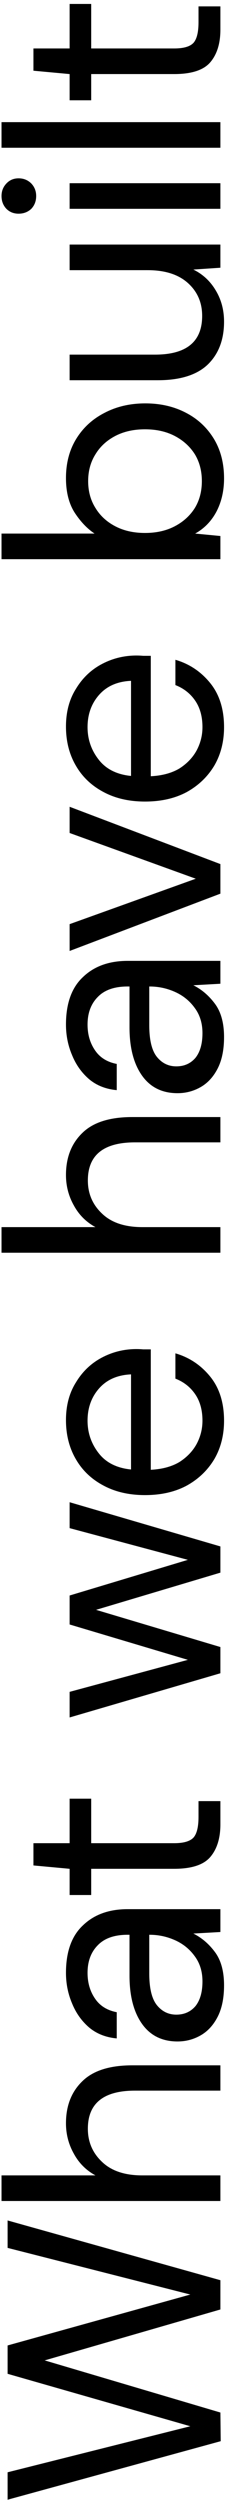
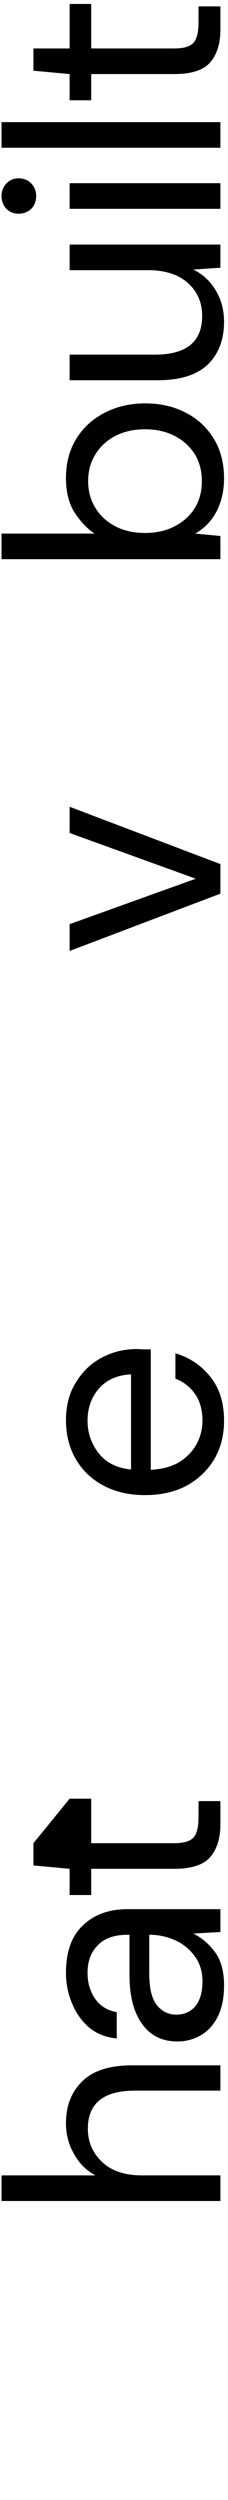
<svg xmlns="http://www.w3.org/2000/svg" width="30" height="328" viewBox="0 0 30 328" fill="none">
-   <path d="M29.04 320.28L1 327.96L1 324.36L25.04 318.32L1 311.44L1 307.72L25.04 301.04L1 294.92L1 291.32L29 299.16L29 303L5.88 309.68L29 316.52L29.04 320.28Z" fill="black" />
  <path d="M29 288.768L0.2 288.768L0.2 285.408L12.56 285.408C11.333 284.741 10.387 283.795 9.72 282.568C9.027 281.341 8.68 280.008 8.68 278.568C8.68 276.275 9.4 274.435 10.84 273.048C12.253 271.661 14.44 270.968 17.4 270.968L29 270.968L29 274.288L17.76 274.288C13.627 274.288 11.56 275.955 11.56 279.288C11.56 281.021 12.187 282.475 13.44 283.648C14.667 284.821 16.427 285.408 18.72 285.408L29 285.408L29 288.768Z" fill="black" />
  <path d="M29.48 260.478C29.48 262.131 29.2 263.504 28.64 264.598C28.08 265.691 27.333 266.504 26.4 267.038C25.467 267.571 24.453 267.838 23.36 267.838C21.333 267.838 19.773 267.064 18.68 265.518C17.587 263.971 17.04 261.864 17.04 259.198L17.04 253.838L16.8 253.838C15.067 253.838 13.76 254.291 12.88 255.198C11.973 256.104 11.52 257.318 11.52 258.838C11.52 260.144 11.853 261.278 12.52 262.238C13.16 263.171 14.107 263.758 15.36 263.998L15.36 267.438C13.92 267.304 12.707 266.824 11.72 265.998C10.733 265.144 9.987 264.091 9.48 262.838C8.947 261.584 8.68 260.251 8.68 258.838C8.68 256.064 9.427 253.984 10.92 252.598C12.387 251.184 14.347 250.478 16.8 250.478L29 250.478L29 253.478L25.44 253.678C26.56 254.238 27.52 255.064 28.32 256.158C29.093 257.224 29.48 258.664 29.48 260.478ZM26.64 259.958C26.64 258.678 26.307 257.584 25.64 256.678C24.973 255.744 24.107 255.038 23.04 254.558C21.973 254.078 20.853 253.838 19.68 253.838L19.64 253.838L19.64 258.918C19.64 260.891 19.987 262.291 20.68 263.118C21.347 263.918 22.187 264.318 23.2 264.318C24.24 264.318 25.08 263.944 25.72 263.198C26.333 262.424 26.64 261.344 26.64 259.958Z" fill="black" />
-   <path d="M29 239.344C29 241.157 28.56 242.584 27.68 243.624C26.8 244.664 25.213 245.184 22.92 245.184L12 245.184L12 248.624L9.16 248.624L9.16 245.184L4.4 244.744L4.4 241.824L9.16 241.824L9.16 235.984L12 235.984L12 241.824L22.92 241.824C24.173 241.824 25.027 241.57 25.48 241.064C25.907 240.557 26.12 239.664 26.12 238.384L26.12 236.304L29 236.304L29 239.344Z" fill="black" />
-   <path d="M29 219.529L9.16 225.329L9.16 221.969L24.72 217.769L9.16 213.129L9.16 209.329L24.72 204.649L9.16 200.489L9.16 197.089L29 202.889L29 206.329L12.64 211.209L29 216.089L29 219.529Z" fill="black" />
+   <path d="M29 239.344C29 241.157 28.56 242.584 27.68 243.624C26.8 244.664 25.213 245.184 22.92 245.184L12 245.184L12 248.624L9.16 248.624L9.16 245.184L4.4 244.744L4.4 241.824L9.16 235.984L12 235.984L12 241.824L22.92 241.824C24.173 241.824 25.027 241.57 25.48 241.064C25.907 240.557 26.12 239.664 26.12 238.384L26.12 236.304L29 236.304L29 239.344Z" fill="black" />
  <path d="M29.48 186.395C29.48 188.288 29.053 189.968 28.2 191.435C27.32 192.902 26.107 194.062 24.56 194.915C23.013 195.742 21.187 196.155 19.08 196.155C17 196.155 15.187 195.742 13.64 194.915C12.067 194.088 10.853 192.942 10 191.475C9.12 189.982 8.68 188.262 8.68 186.315C8.68 184.395 9.12 182.742 10 181.355C10.853 179.942 11.987 178.862 13.4 178.115C14.813 177.368 16.333 176.995 17.96 176.995C18.253 176.995 18.547 177.008 18.84 177.035C19.133 177.035 19.467 177.035 19.84 177.035L19.84 192.835C21.36 192.755 22.627 192.408 23.64 191.795C24.627 191.155 25.373 190.368 25.88 189.435C26.387 188.475 26.64 187.462 26.64 186.395C26.64 185.008 26.32 183.848 25.68 182.915C25.04 181.982 24.173 181.302 23.08 180.875L23.08 177.555C24.92 178.088 26.453 179.115 27.68 180.635C28.88 182.128 29.48 184.048 29.48 186.395ZM11.52 186.395C11.52 187.995 12.013 189.422 13 190.675C13.96 191.902 15.373 192.608 17.24 192.795L17.24 180.315C15.453 180.395 14.053 181.008 13.04 182.155C12.027 183.302 11.52 184.715 11.52 186.395Z" fill="black" />
-   <path d="M29 164.356L0.2 164.356L0.2 160.996L12.56 160.996C11.333 160.329 10.387 159.382 9.72 158.156C9.027 156.929 8.68 155.596 8.68 154.156C8.68 151.862 9.4 150.022 10.84 148.636C12.253 147.249 14.44 146.556 17.4 146.556L29 146.556L29 149.876L17.76 149.876C13.627 149.876 11.56 151.542 11.56 154.876C11.56 156.609 12.187 158.062 13.44 159.236C14.667 160.409 16.427 160.996 18.72 160.996L29 160.996L29 164.356Z" fill="black" />
-   <path d="M29.48 136.065C29.48 137.718 29.2 139.092 28.64 140.185C28.08 141.278 27.333 142.092 26.4 142.625C25.467 143.158 24.453 143.425 23.36 143.425C21.333 143.425 19.773 142.652 18.68 141.105C17.587 139.558 17.04 137.452 17.04 134.785L17.04 129.425L16.8 129.425C15.067 129.425 13.76 129.878 12.88 130.785C11.973 131.692 11.52 132.905 11.52 134.425C11.52 135.732 11.853 136.865 12.52 137.825C13.16 138.758 14.107 139.345 15.36 139.585L15.36 143.025C13.92 142.892 12.707 142.412 11.72 141.585C10.733 140.732 9.987 139.678 9.48 138.425C8.947 137.172 8.68 135.838 8.68 134.425C8.68 131.652 9.427 129.572 10.92 128.185C12.387 126.772 14.347 126.065 16.8 126.065L29 126.065L29 129.065L25.44 129.265C26.56 129.825 27.52 130.652 28.32 131.745C29.093 132.812 29.48 134.252 29.48 136.065ZM26.64 135.545C26.64 134.265 26.307 133.172 25.64 132.265C24.973 131.332 24.107 130.625 23.04 130.145C21.973 129.665 20.853 129.425 19.68 129.425L19.64 129.425L19.64 134.505C19.64 136.478 19.987 137.878 20.68 138.705C21.347 139.505 22.187 139.905 23.2 139.905C24.24 139.905 25.08 139.532 25.72 138.785C26.333 138.012 26.64 136.932 26.64 135.545Z" fill="black" />
  <path d="M29 117.247L9.16 124.767L9.16 121.247L25.76 115.287L9.16 109.287L9.16 105.847L29 113.367L29 117.247Z" fill="black" />
-   <path d="M29.48 95.403C29.48 97.296 29.053 98.976 28.2 100.443C27.32 101.909 26.107 103.069 24.56 103.923C23.013 104.749 21.187 105.163 19.08 105.163C17 105.163 15.187 104.749 13.64 103.923C12.067 103.096 10.853 101.949 10 100.483C9.12 98.99 8.68 97.269 8.68 95.323C8.68 93.403 9.12 91.749 10 90.363C10.853 88.95 11.987 87.87 13.4 87.123C14.813 86.376 16.333 86.003 17.96 86.003C18.253 86.003 18.547 86.016 18.84 86.043C19.133 86.043 19.467 86.043 19.84 86.043L19.84 101.843C21.36 101.763 22.627 101.416 23.64 100.803C24.627 100.163 25.373 99.376 25.88 98.443C26.387 97.483 26.64 96.469 26.64 95.403C26.64 94.016 26.32 92.856 25.68 91.923C25.04 90.99 24.173 90.309 23.08 89.883L23.08 86.563C24.92 87.096 26.453 88.123 27.68 89.643C28.88 91.136 29.48 93.056 29.48 95.403ZM11.52 95.403C11.52 97.003 12.013 98.43 13 99.683C13.96 100.909 15.373 101.616 17.24 101.803L17.24 89.323C15.453 89.403 14.053 90.016 13.04 91.163C12.027 92.309 11.52 93.723 11.52 95.403Z" fill="black" />
  <path d="M29.48 62.764C29.48 64.39 29.147 65.844 28.48 67.124C27.813 68.377 26.88 69.337 25.68 70.004L29 70.323L29 73.364L0.2 73.364L0.2 70.004L12.44 70.004C11.48 69.364 10.613 68.457 9.84 67.284C9.067 66.084 8.68 64.564 8.68 62.724C8.68 60.75 9.133 59.03 10.04 57.563C10.947 56.097 12.187 54.964 13.76 54.163C15.333 53.337 17.12 52.923 19.12 52.923C21.12 52.923 22.907 53.337 24.48 54.163C26.027 54.964 27.253 56.11 28.16 57.603C29.04 59.07 29.48 60.79 29.48 62.764ZM26.56 63.123C26.56 61.79 26.253 60.617 25.64 59.603C25 58.59 24.12 57.79 23 57.203C21.88 56.617 20.573 56.324 19.08 56.324C17.587 56.324 16.28 56.617 15.16 57.203C14.04 57.79 13.173 58.59 12.56 59.603C11.92 60.617 11.6 61.79 11.6 63.123C11.6 64.457 11.92 65.63 12.56 66.644C13.173 67.657 14.04 68.457 15.16 69.043C16.28 69.63 17.587 69.924 19.08 69.924C20.573 69.924 21.88 69.63 23 69.043C24.12 68.457 25 67.657 25.64 66.644C26.253 65.63 26.56 64.457 26.56 63.123Z" fill="black" />
  <path d="M29.48 42.206C29.48 44.553 28.773 46.42 27.36 47.806C25.92 49.193 23.72 49.886 20.76 49.886L9.16 49.886L9.16 46.526L20.4 46.526C24.533 46.526 26.6 44.833 26.6 41.446C26.6 39.713 25.987 38.286 24.76 37.166C23.507 36.02 21.733 35.446 19.44 35.446L9.16 35.446L9.16 32.086L29 32.086L29 35.126L25.44 35.366C26.693 35.98 27.68 36.9 28.4 38.126C29.12 39.326 29.48 40.686 29.48 42.206Z" fill="black" />
  <path d="M4.76 25.716C4.76 26.382 4.547 26.942 4.12 27.396C3.667 27.822 3.107 28.036 2.44 28.036C1.8 28.036 1.267 27.822 0.84 27.396C0.413 26.942 0.2 26.382 0.2 25.716C0.2 25.076 0.413 24.529 0.84 24.076C1.267 23.622 1.8 23.396 2.44 23.396C3.107 23.396 3.667 23.622 4.12 24.076C4.547 24.529 4.76 25.076 4.76 25.716ZM29 27.396L9.16 27.396L9.16 24.036L29 24.036L29 27.396Z" fill="black" />
  <path d="M29 19.385L0.2 19.385L0.2 16.025L29 16.025L29 19.385Z" fill="black" />
  <path d="M29 3.878C29 5.691 28.56 7.118 27.68 8.158C26.8 9.198 25.213 9.718 22.92 9.718L12 9.718L12 13.158L9.16 13.158L9.16 9.718L4.4 9.278L4.4 6.358L9.16 6.358L9.16 0.518L12 0.518L12 6.358L22.92 6.358C24.173 6.358 25.027 6.105 25.48 5.598C25.907 5.091 26.12 4.198 26.12 2.918L26.12 0.838L29 0.838L29 3.878Z" fill="black" />
</svg>